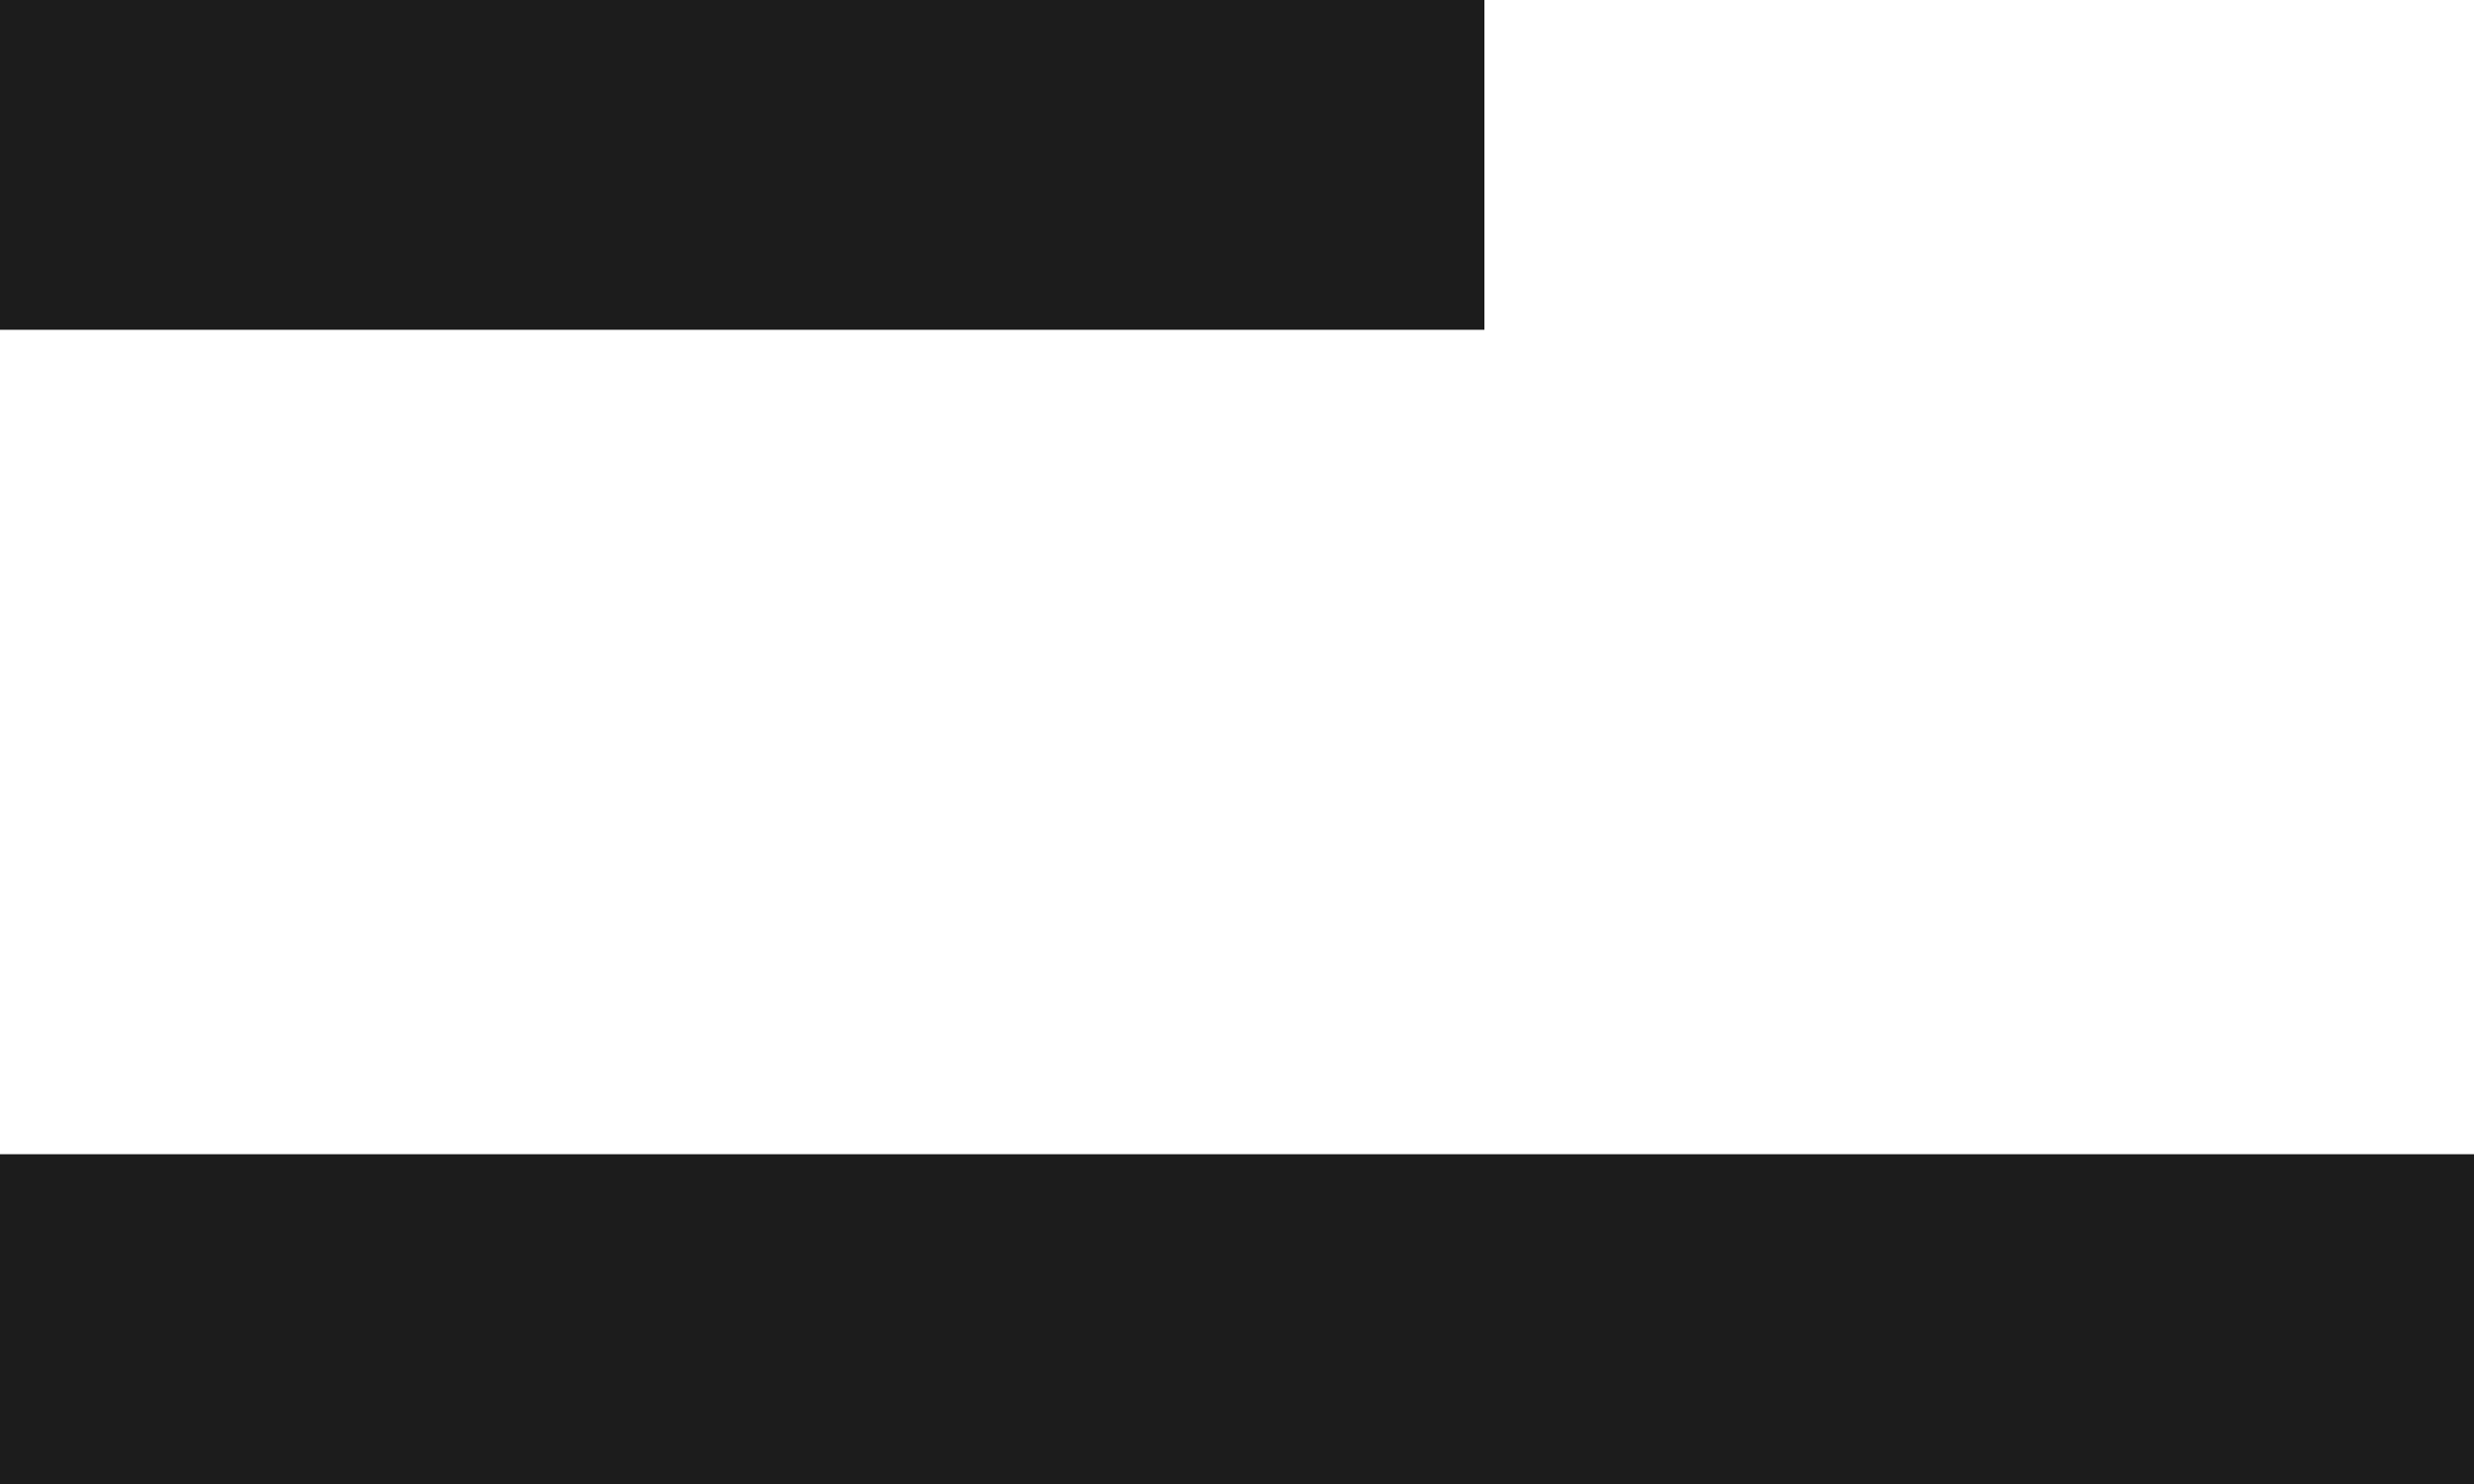
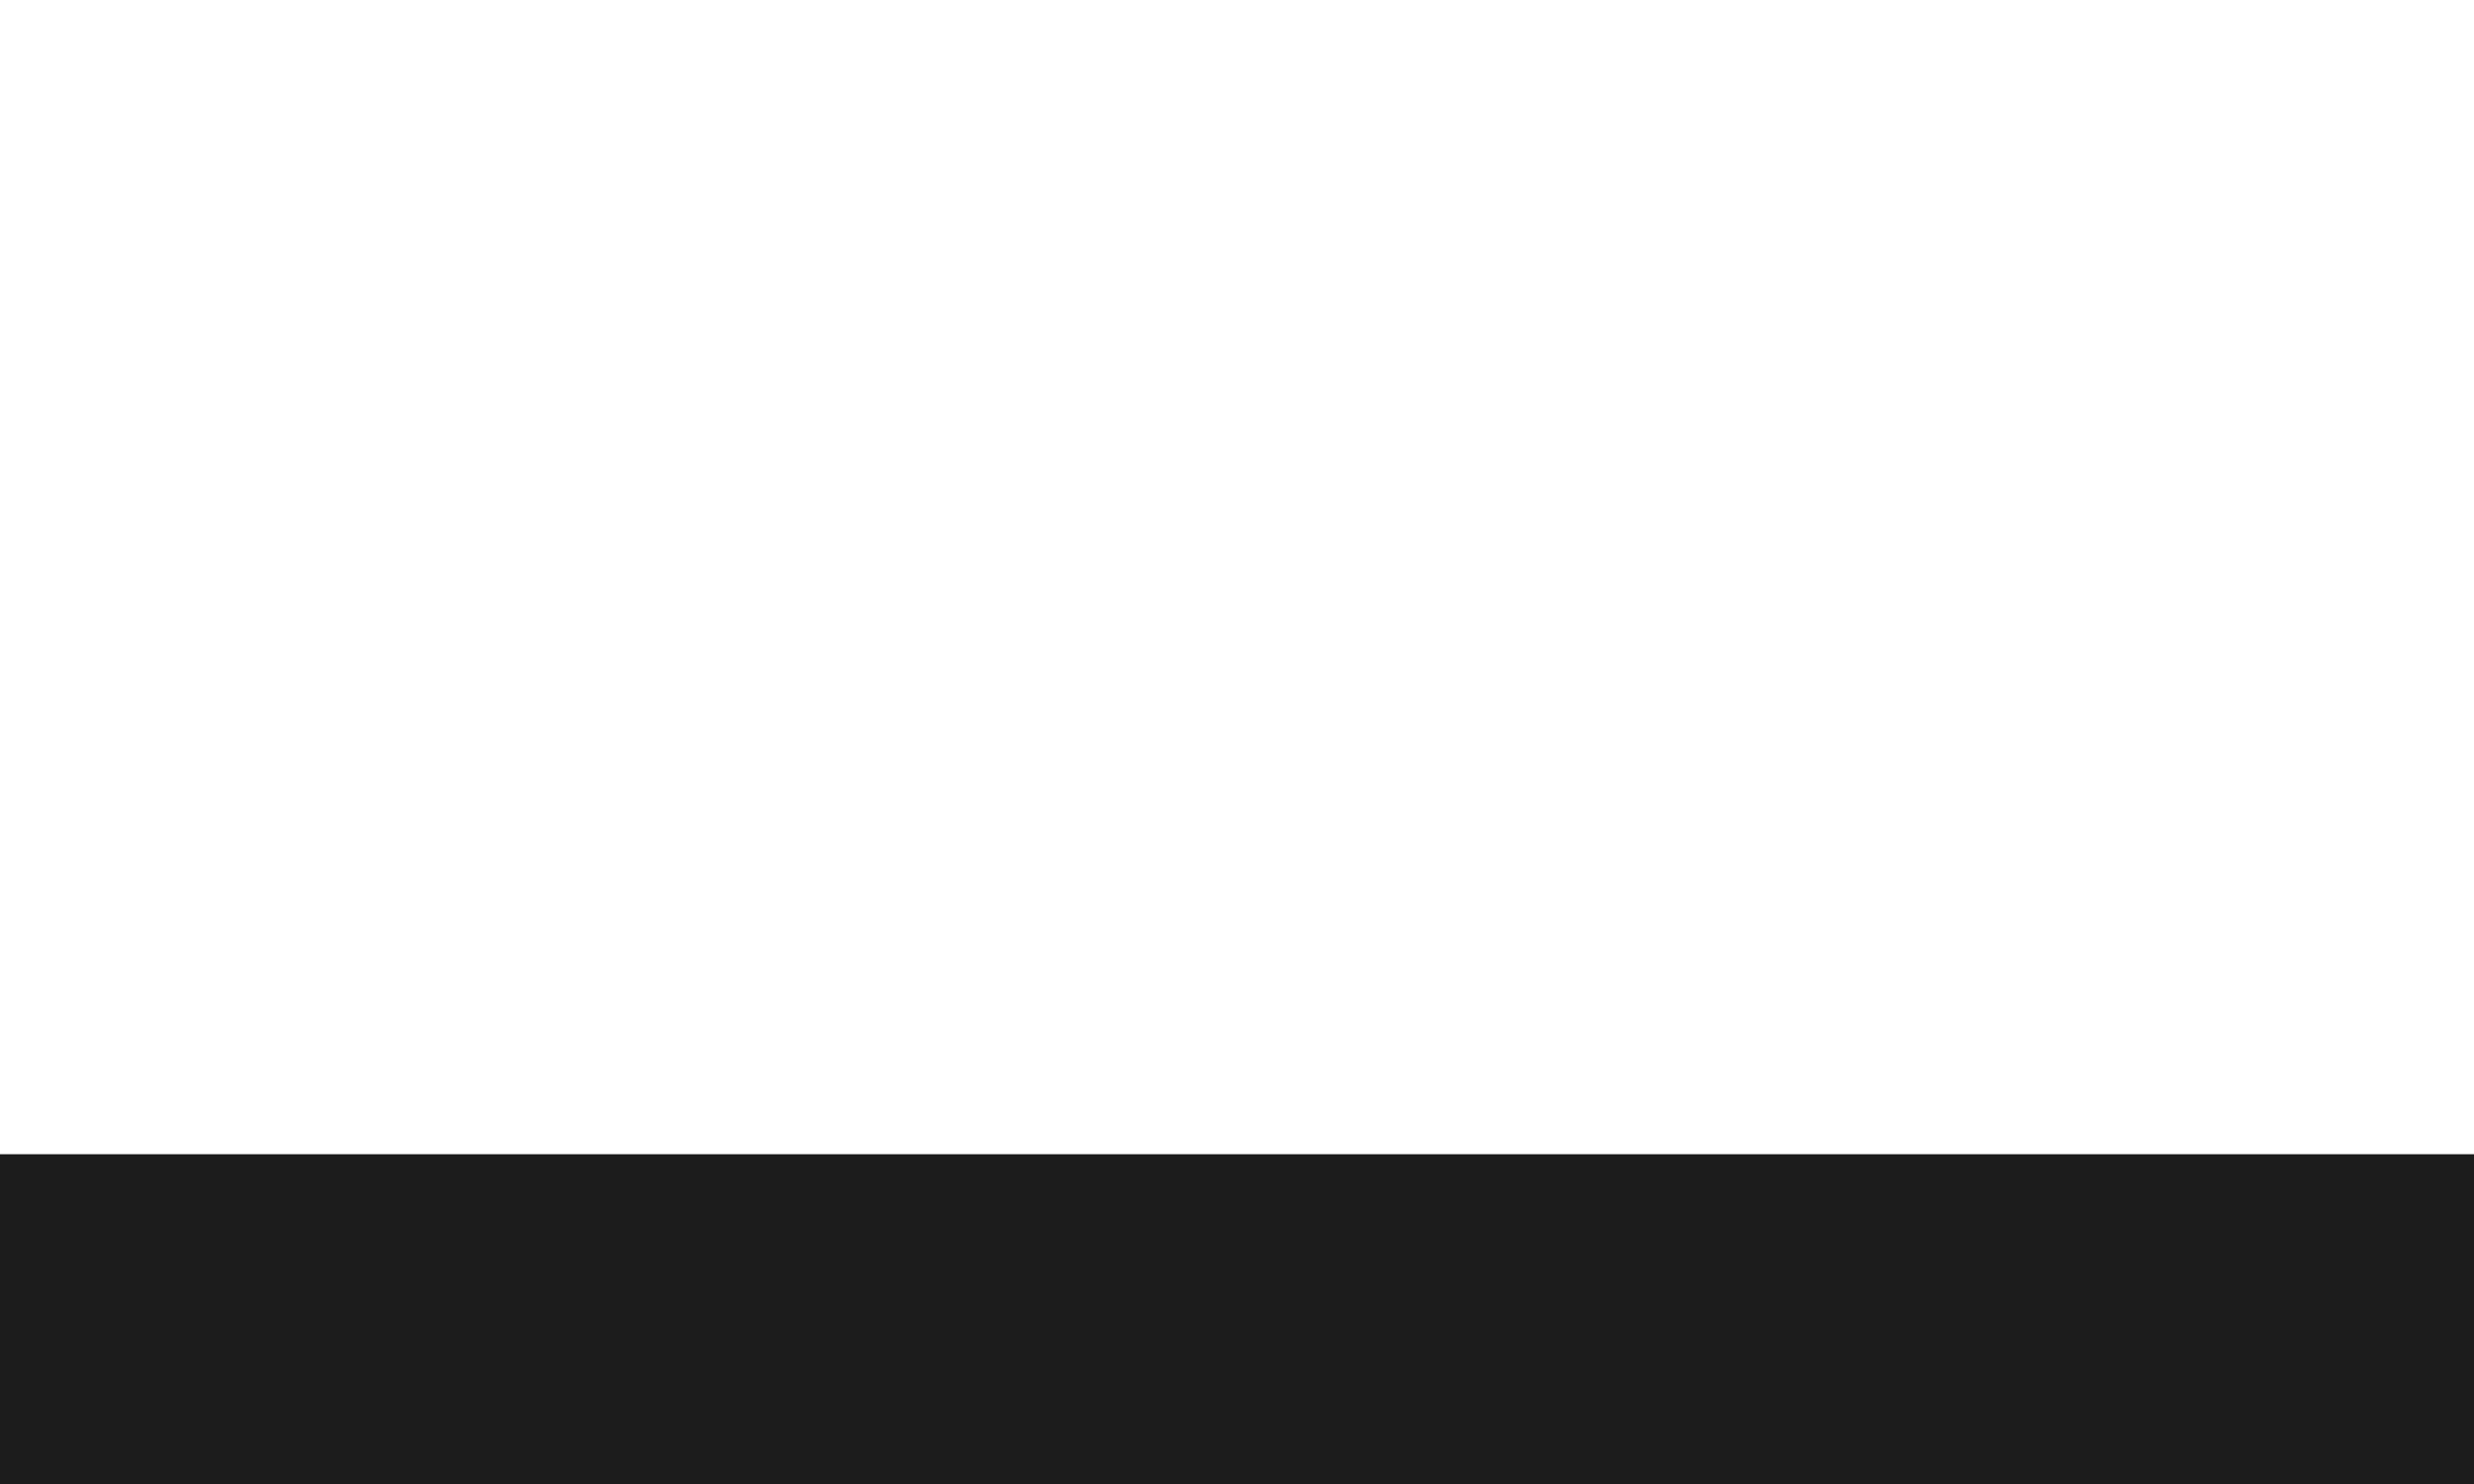
<svg xmlns="http://www.w3.org/2000/svg" width="15" height="9" viewBox="0 0 15 9" fill="none">
  <line x1="-8.74227e-08" y1="8" x2="15" y2="8" stroke="#1C1C1C" stroke-width="2" />
-   <line x1="-8.74227e-08" y1="1" x2="9" y2="1" stroke="#1C1C1C" stroke-width="2" />
</svg>